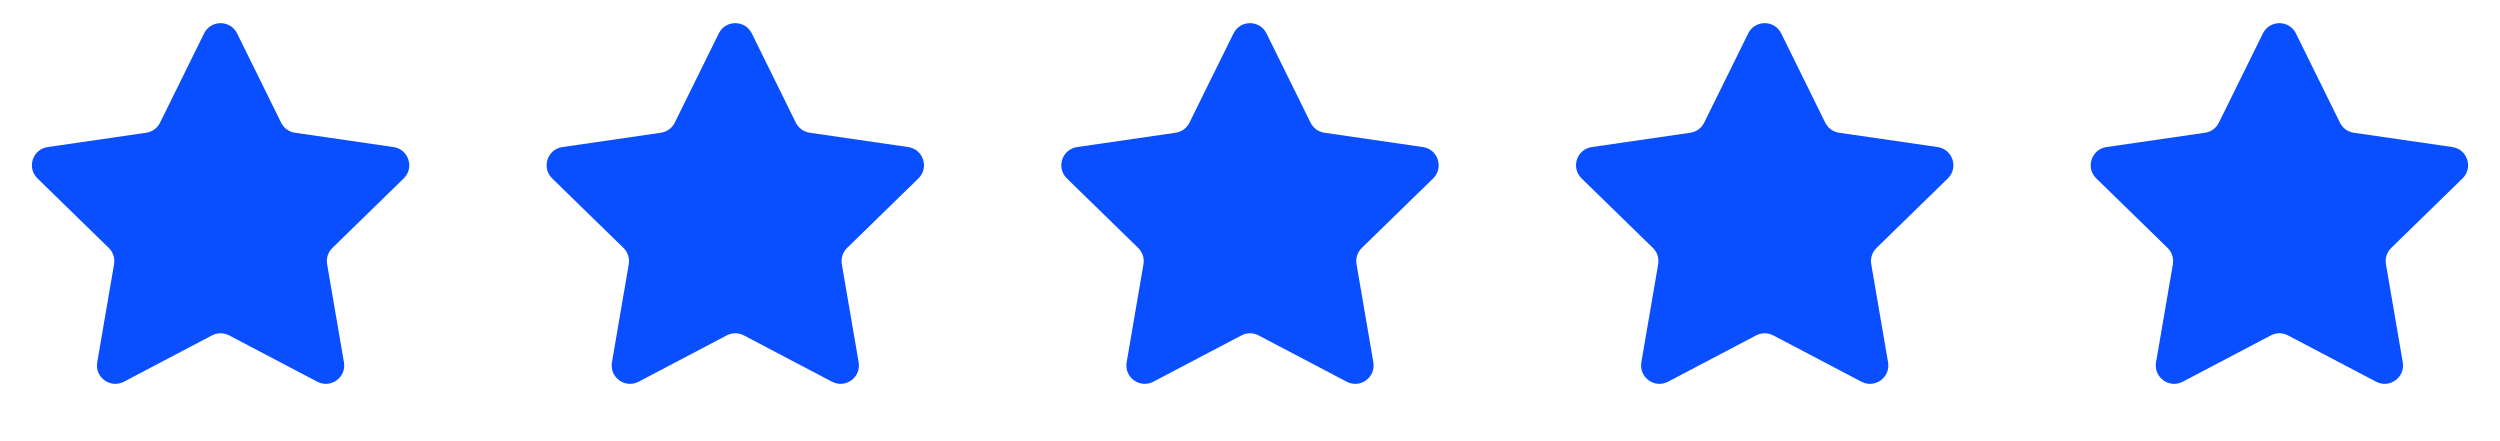
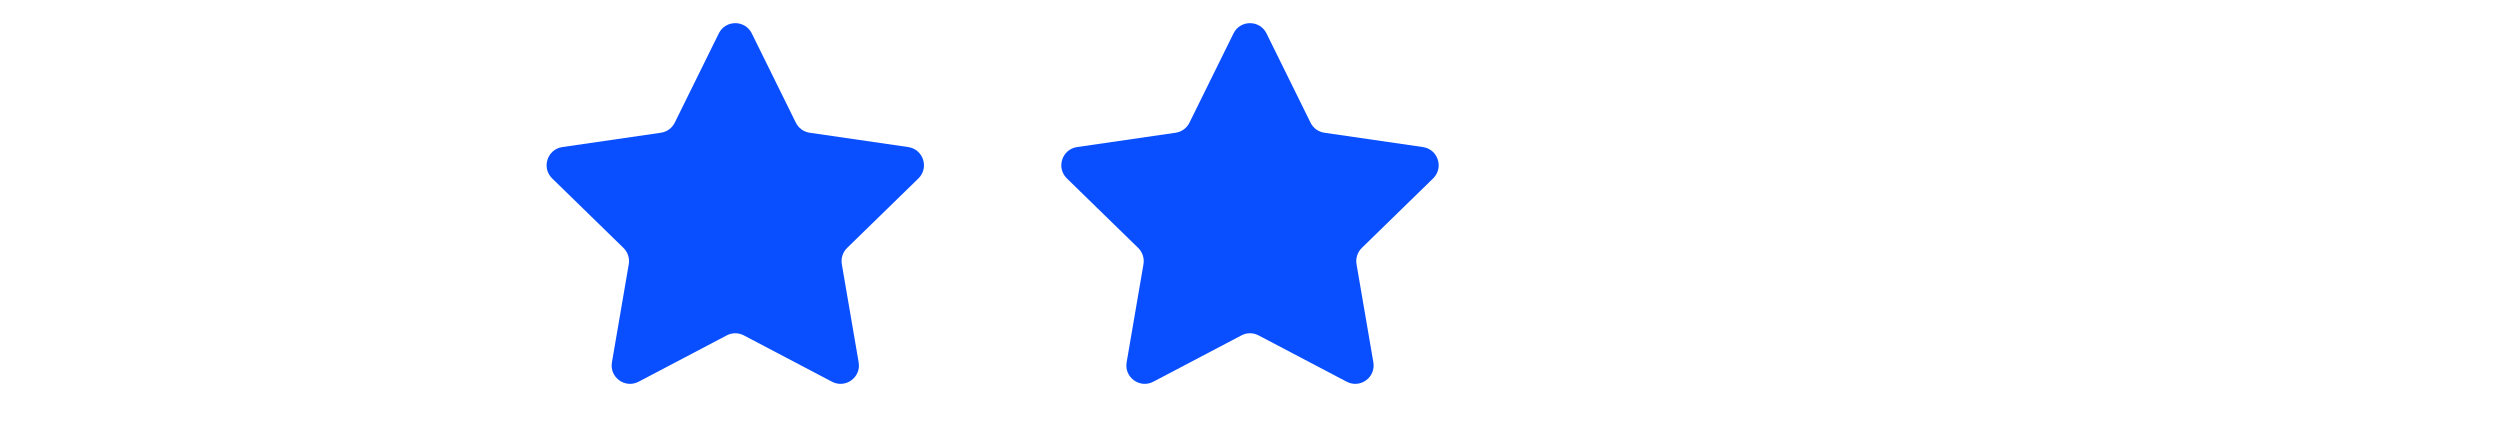
<svg xmlns="http://www.w3.org/2000/svg" width="136" height="24" viewBox="0 0 136 24" fill="none">
-   <path d="M11.103 1.817C11.47 1.074 12.53 1.074 12.897 1.817L15.294 6.674C15.44 6.97 15.721 7.174 16.047 7.221L21.407 8C22.228 8.12 22.555 9.128 21.962 9.706L18.083 13.487C17.847 13.717 17.74 14.048 17.795 14.372L18.711 19.711C18.851 20.528 17.994 21.151 17.26 20.765L12.465 18.245C12.174 18.091 11.826 18.091 11.535 18.245L6.74 20.765C6.006 21.151 5.149 20.528 5.289 19.711L6.205 14.372C6.26 14.048 6.153 13.717 5.917 13.487L2.038 9.706C1.445 9.128 1.772 8.12 2.592 8L7.953 7.221C8.279 7.174 8.56 6.97 8.706 6.674L11.103 1.817Z" fill="#094EFF" />
  <path d="M39.103 1.817C39.47 1.074 40.53 1.074 40.897 1.817L43.294 6.674C43.44 6.97 43.721 7.174 44.047 7.221L49.407 8C50.228 8.12 50.555 9.128 49.962 9.706L46.083 13.487C45.847 13.717 45.74 14.048 45.795 14.372L46.711 19.711C46.851 20.528 45.994 21.151 45.26 20.765L40.465 18.245C40.174 18.091 39.826 18.091 39.535 18.245L34.74 20.765C34.006 21.151 33.149 20.528 33.289 19.711L34.205 14.372C34.26 14.048 34.153 13.717 33.917 13.487L30.038 9.706C29.445 9.128 29.772 8.12 30.593 8L35.953 7.221C36.279 7.174 36.56 6.97 36.706 6.674L39.103 1.817Z" fill="#094EFF" />
  <path d="M67.103 1.817C67.47 1.074 68.53 1.074 68.897 1.817L71.294 6.674C71.44 6.97 71.721 7.174 72.047 7.221L77.407 8C78.228 8.12 78.555 9.128 77.962 9.706L74.083 13.487C73.847 13.717 73.74 14.048 73.795 14.372L74.711 19.711C74.851 20.528 73.994 21.151 73.26 20.765L68.465 18.245C68.174 18.091 67.826 18.091 67.535 18.245L62.74 20.765C62.006 21.151 61.149 20.528 61.289 19.711L62.205 14.372C62.26 14.048 62.153 13.717 61.917 13.487L58.038 9.706C57.445 9.128 57.772 8.12 58.593 8L63.953 7.221C64.279 7.174 64.56 6.97 64.706 6.674L67.103 1.817Z" fill="#094EFF" />
-   <path d="M95.103 1.817C95.47 1.074 96.53 1.074 96.897 1.817L99.294 6.674C99.44 6.97 99.721 7.174 100.047 7.221L105.408 8C106.228 8.12 106.555 9.128 105.962 9.706L102.083 13.487C101.847 13.717 101.74 14.048 101.795 14.372L102.711 19.711C102.851 20.528 101.994 21.151 101.26 20.765L96.465 18.245C96.174 18.091 95.826 18.091 95.535 18.245L90.74 20.765C90.006 21.151 89.149 20.528 89.289 19.711L90.205 14.372C90.26 14.048 90.153 13.717 89.917 13.487L86.038 9.706C85.445 9.128 85.772 8.12 86.593 8L91.953 7.221C92.279 7.174 92.56 6.97 92.706 6.674L95.103 1.817Z" fill="#094EFF" />
-   <path d="M123.103 1.817C123.47 1.074 124.53 1.074 124.897 1.817L127.294 6.674C127.44 6.97 127.721 7.174 128.047 7.221L133.408 8C134.228 8.12 134.555 9.128 133.962 9.706L130.083 13.487C129.847 13.717 129.74 14.048 129.795 14.372L130.711 19.711C130.851 20.528 129.994 21.151 129.26 20.765L124.465 18.245C124.174 18.091 123.826 18.091 123.535 18.245L118.74 20.765C118.006 21.151 117.149 20.528 117.289 19.711L118.205 14.372C118.26 14.048 118.153 13.717 117.917 13.487L114.038 9.706C113.445 9.128 113.772 8.12 114.592 8L119.953 7.221C120.279 7.174 120.56 6.97 120.706 6.674L123.103 1.817Z" fill="#094EFF" />
</svg>